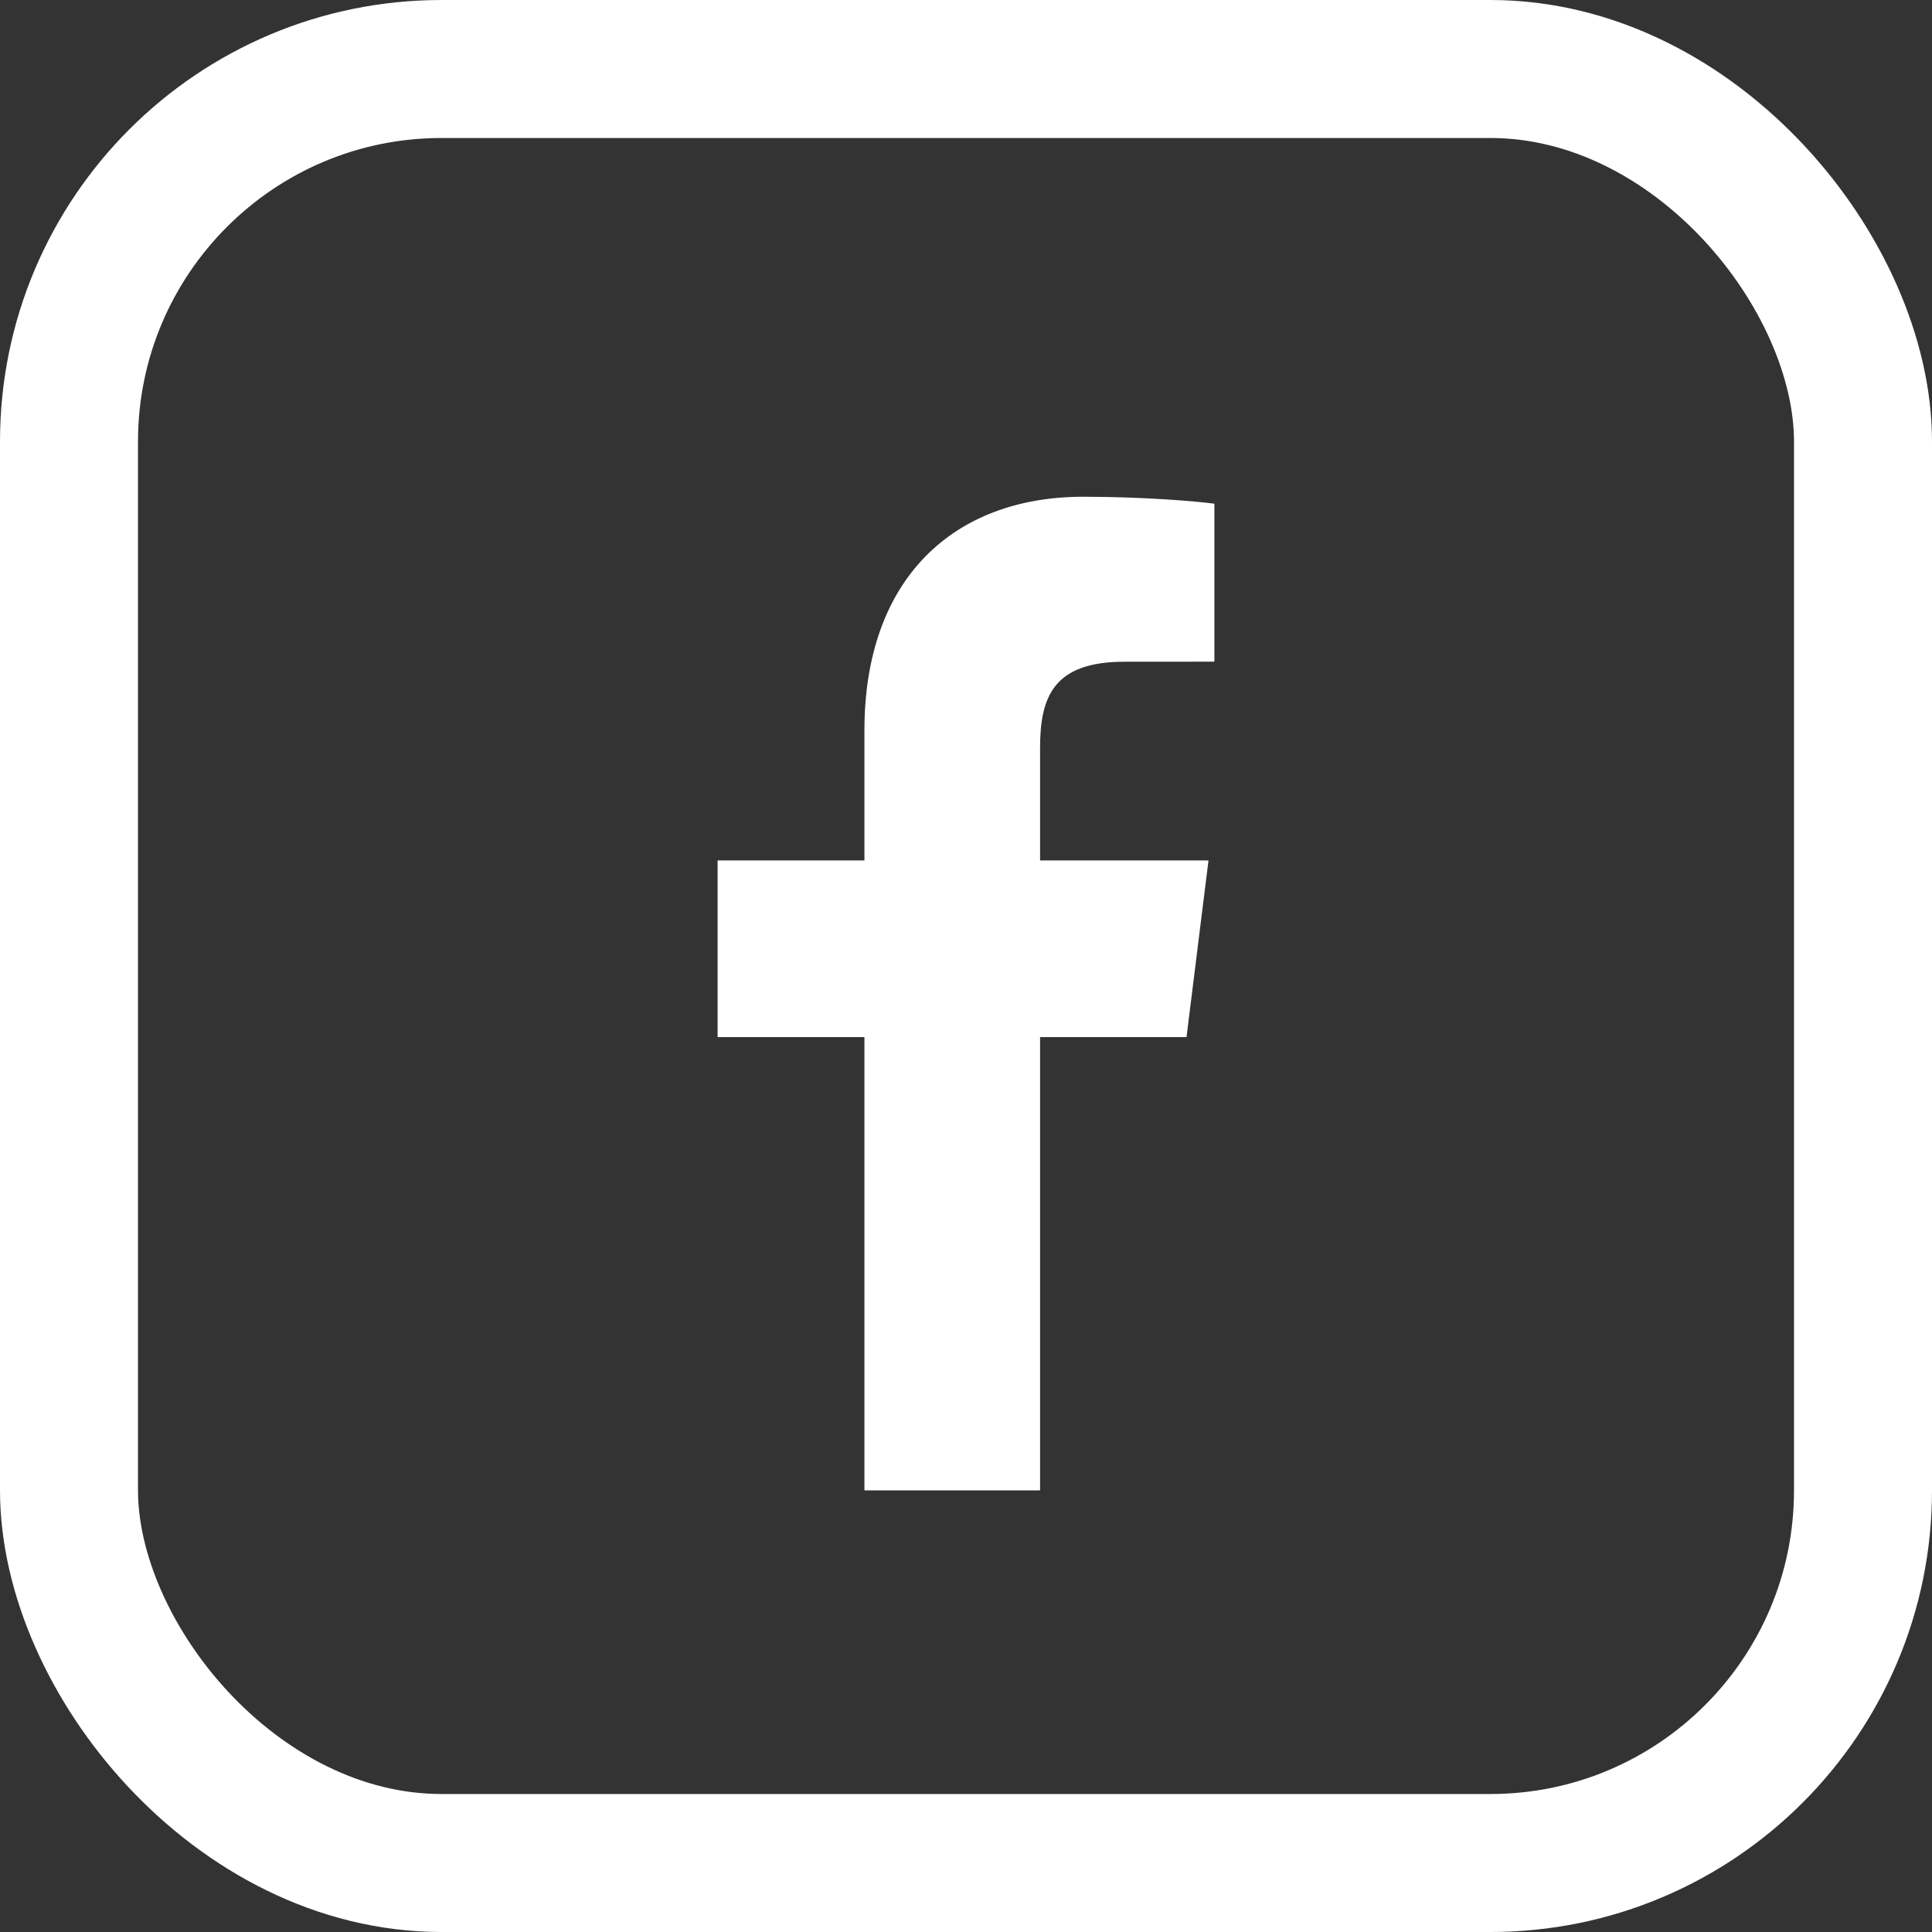
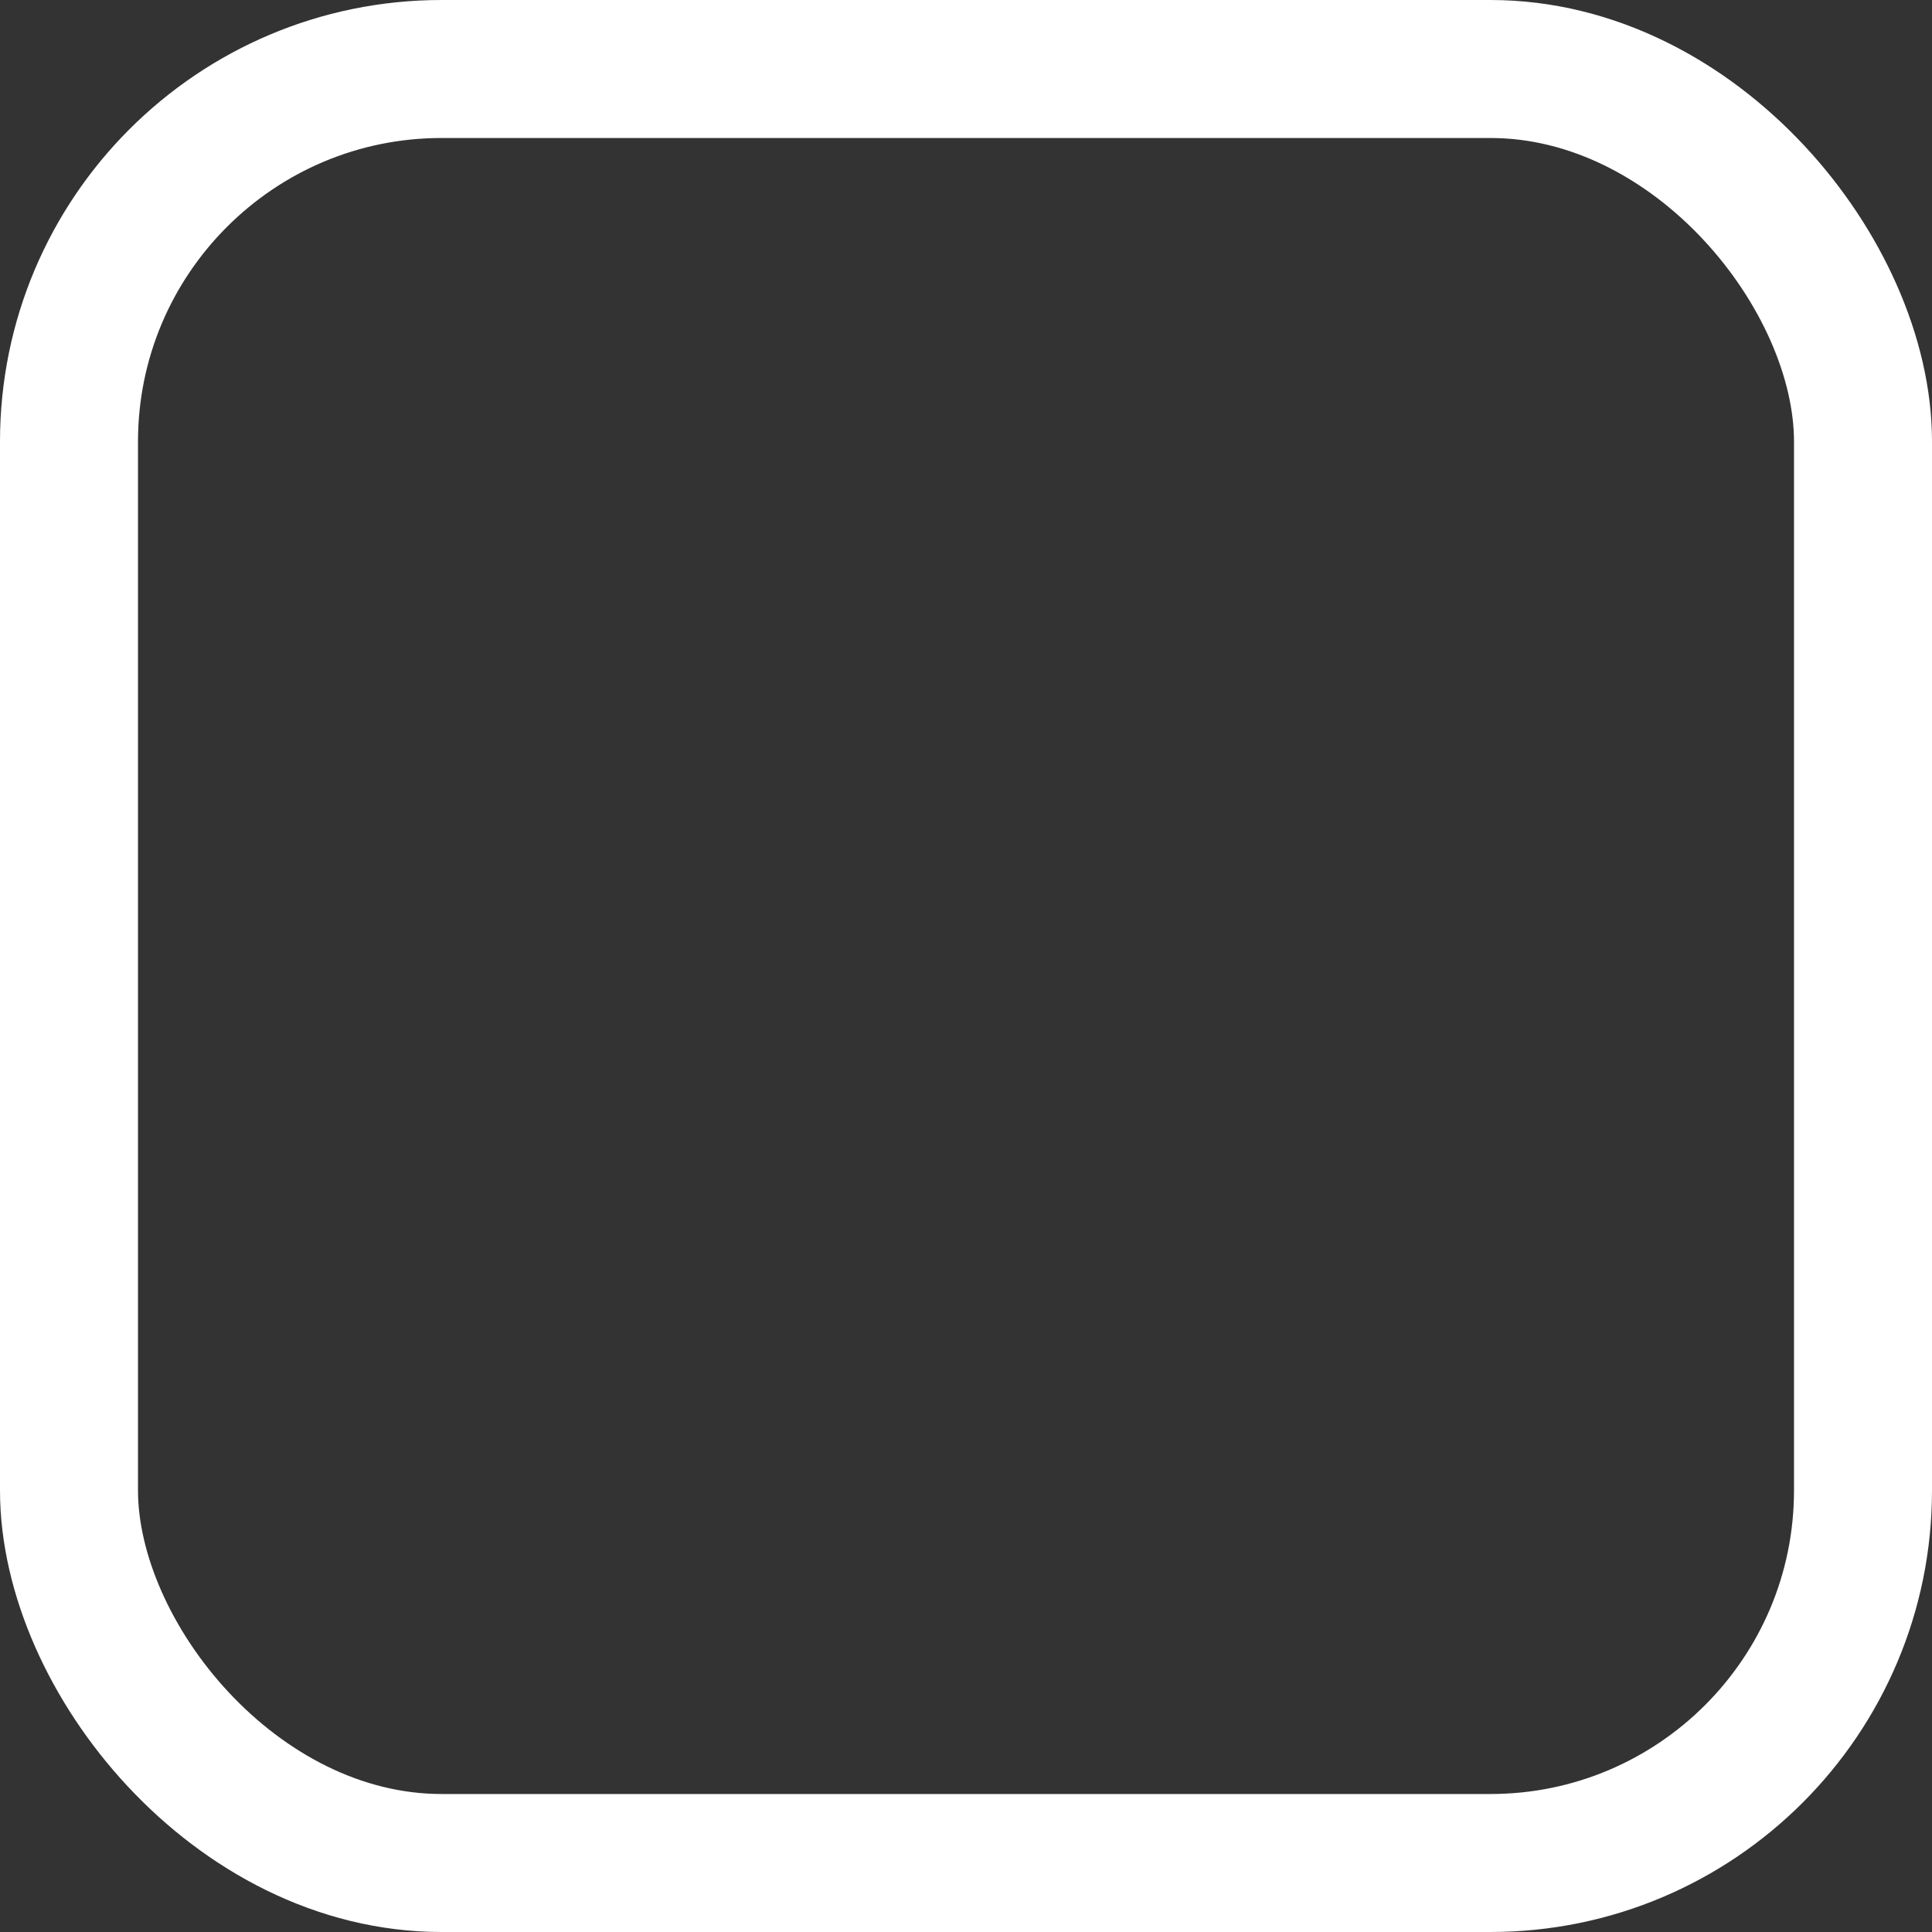
<svg xmlns="http://www.w3.org/2000/svg" width="35" height="35" viewBox="0 0 35 35" fill="none">
  <rect x="0" y="0" width="35" height="35" fill="#333333" stroke="none" />
  <rect x="1.25" y="1.25" width="32.5" height="32.5" rx="6.75" stroke="white" stroke-width="2.5" />
-   <path fill-rule="evenodd" clip-rule="evenodd" d="M15.66 26.999H18.842V18.788H21.495L21.893 15.588H18.842V13.546C18.842 12.619 19.09 11.988 20.369 11.988L22 11.987V9.125C21.718 9.086 20.75 8.999 19.623 8.999C17.27 8.999 15.66 10.49 15.66 13.229V15.588H13V18.788H15.66V26.999Z" fill="white" />
</svg>